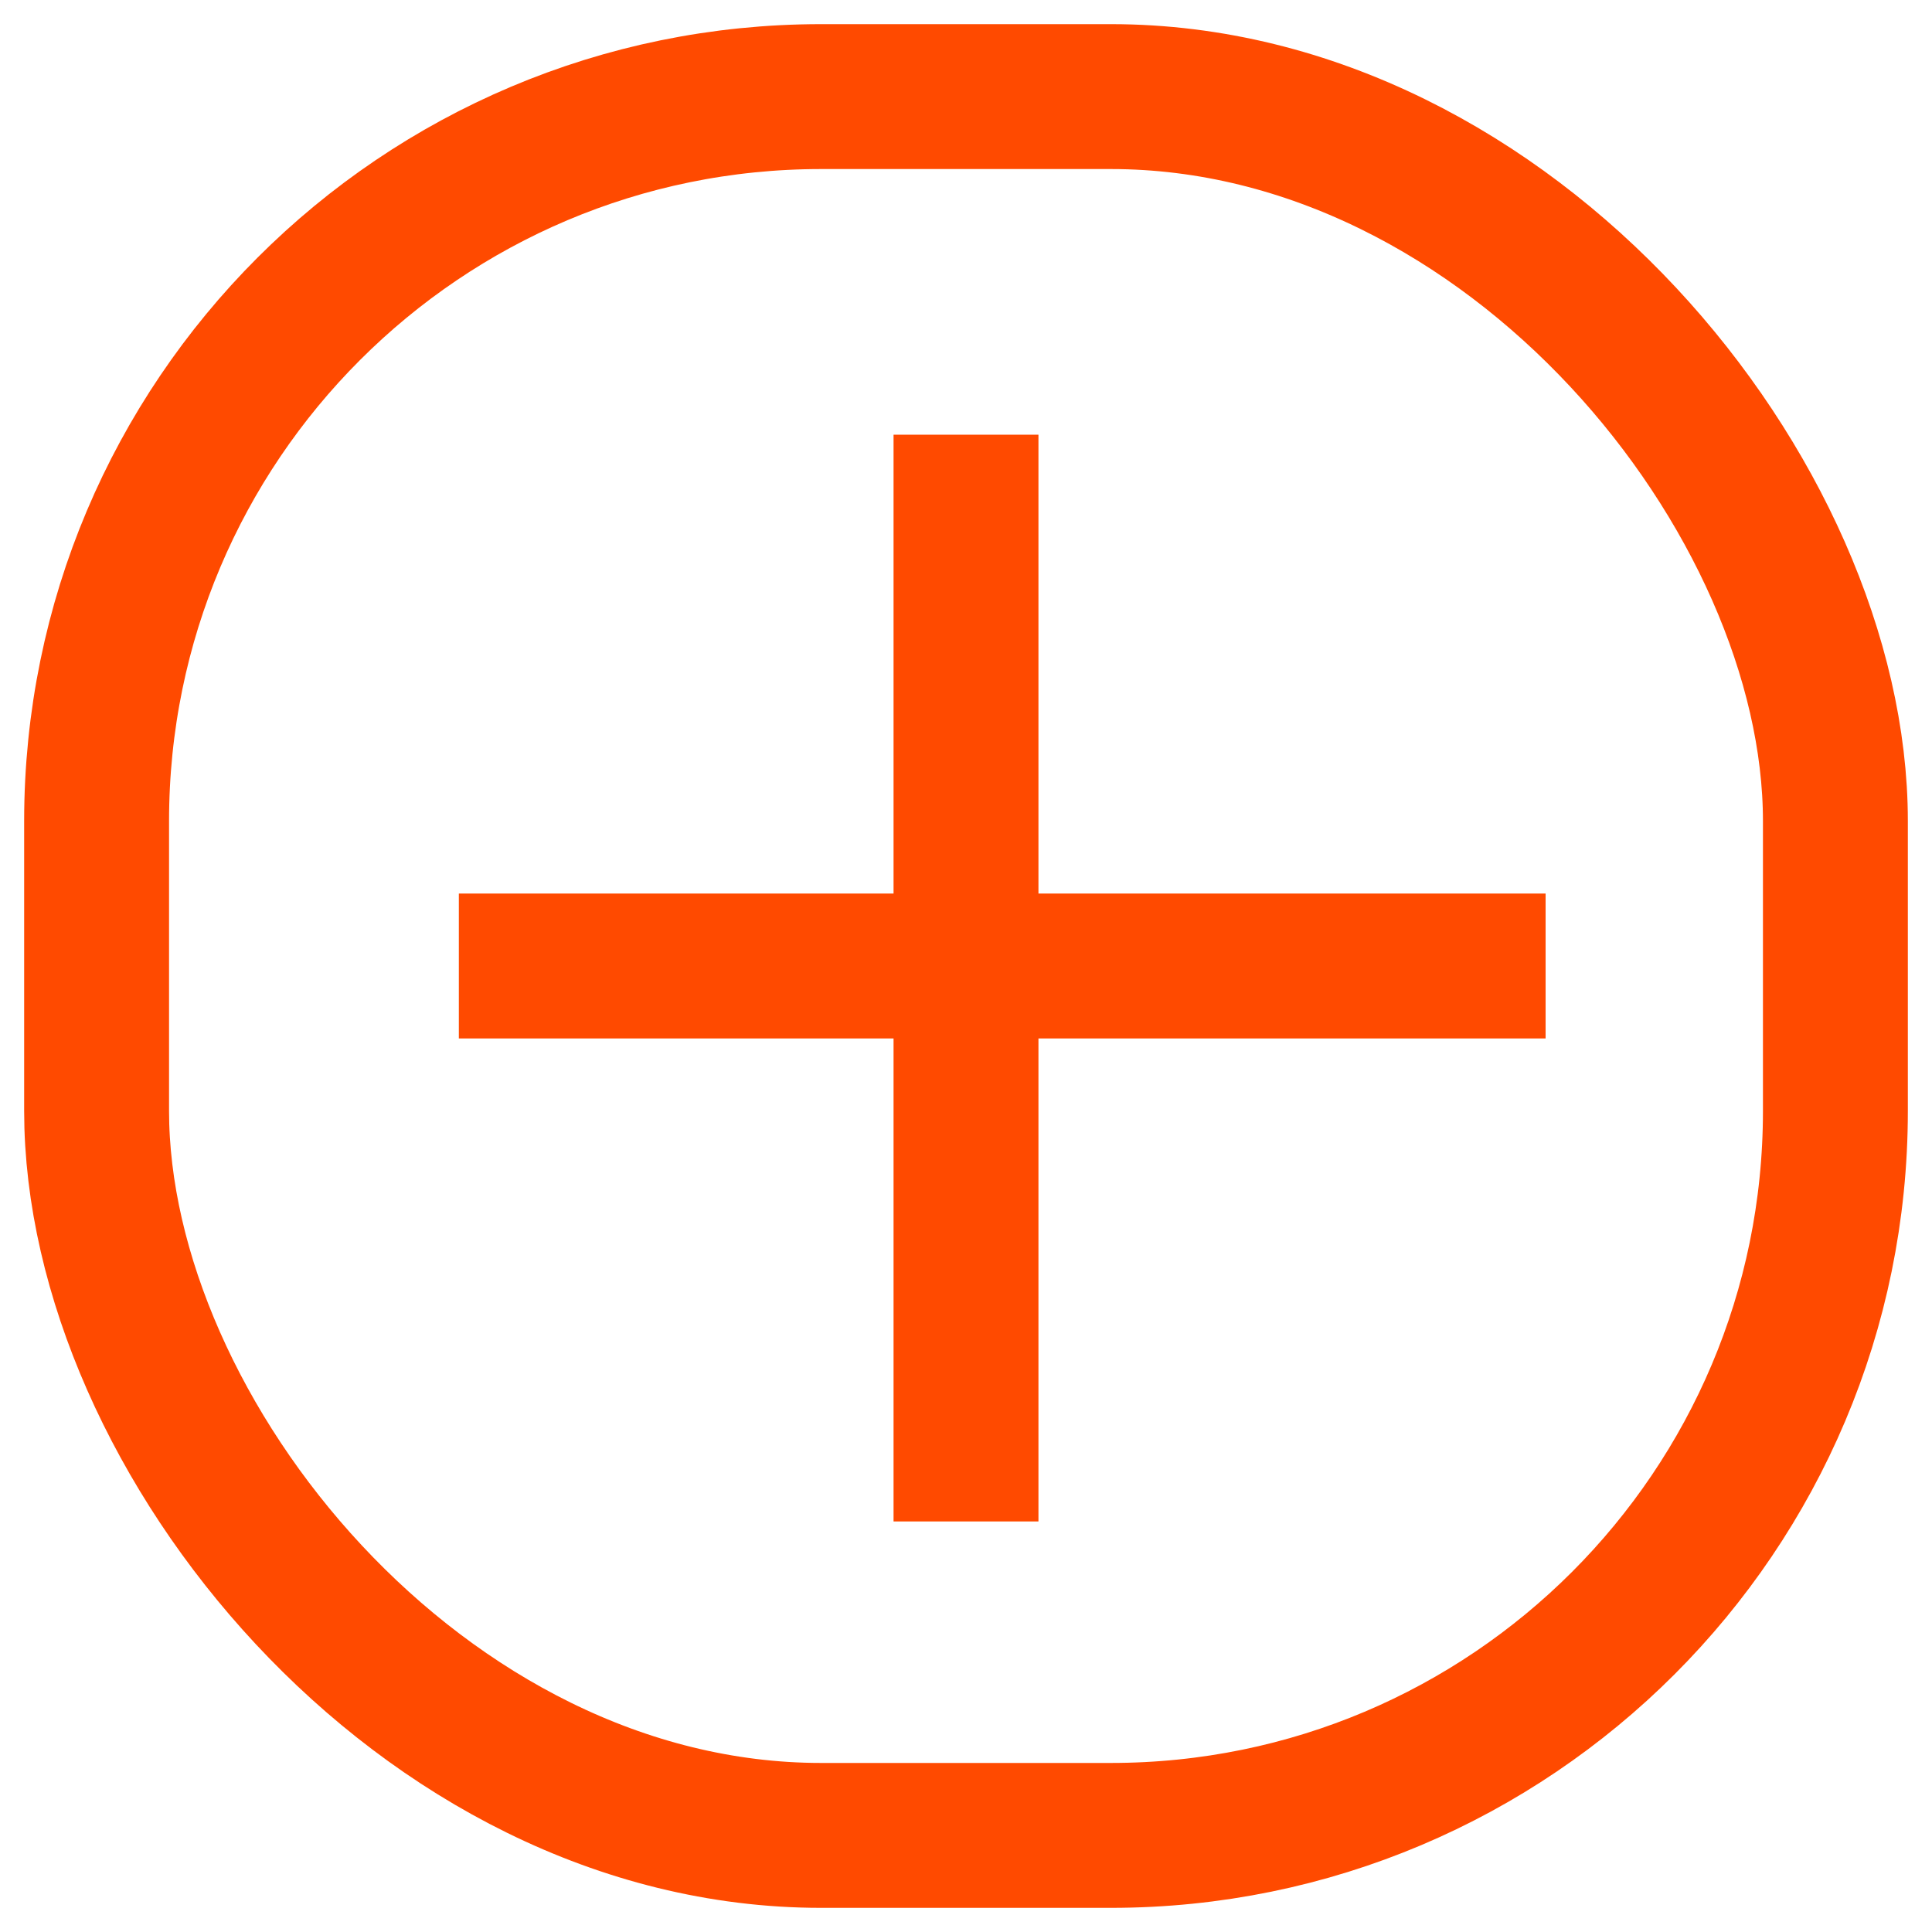
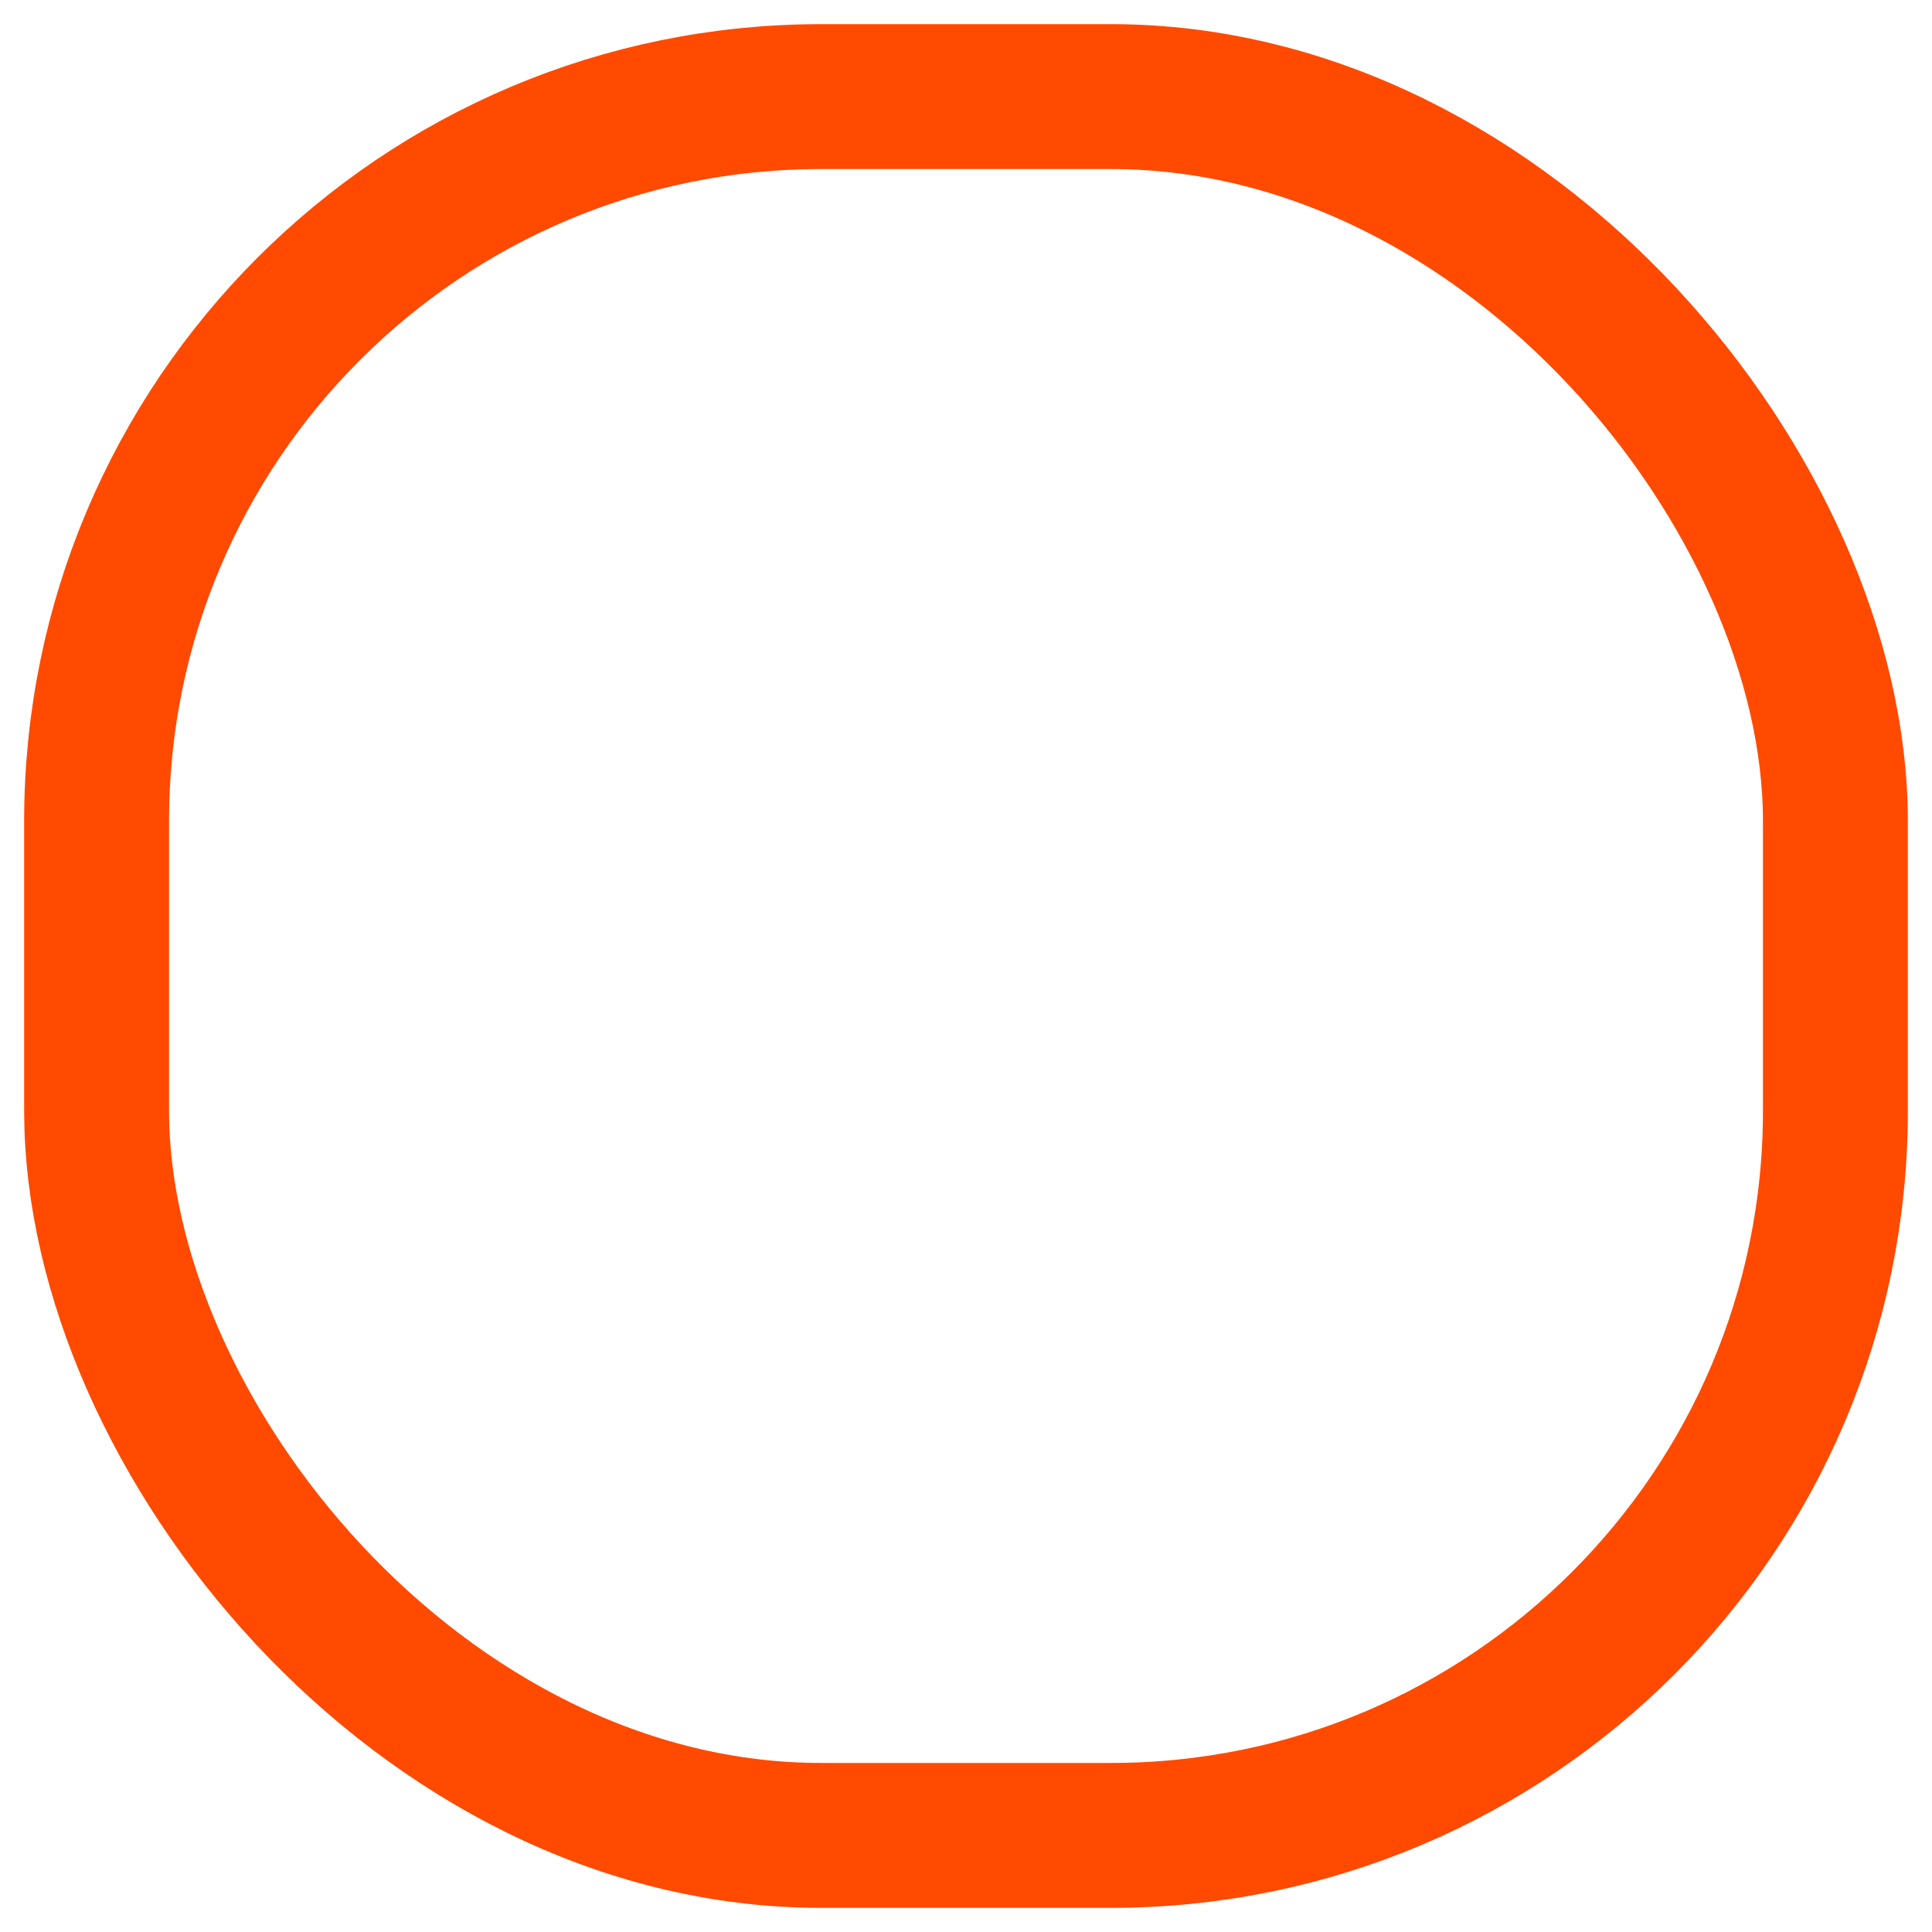
<svg xmlns="http://www.w3.org/2000/svg" width="40" height="40" viewBox="0 0 40 40" fill="none">
  <rect x="2" y="2" width="36" height="36" rx="15" stroke="#FF4A00" stroke-width="3" />
-   <path d="M20 9V31.5" stroke="#FF4A00" stroke-width="3" />
-   <path d="M32 20L9.5 20" stroke="#FF4A00" stroke-width="3" />
</svg>